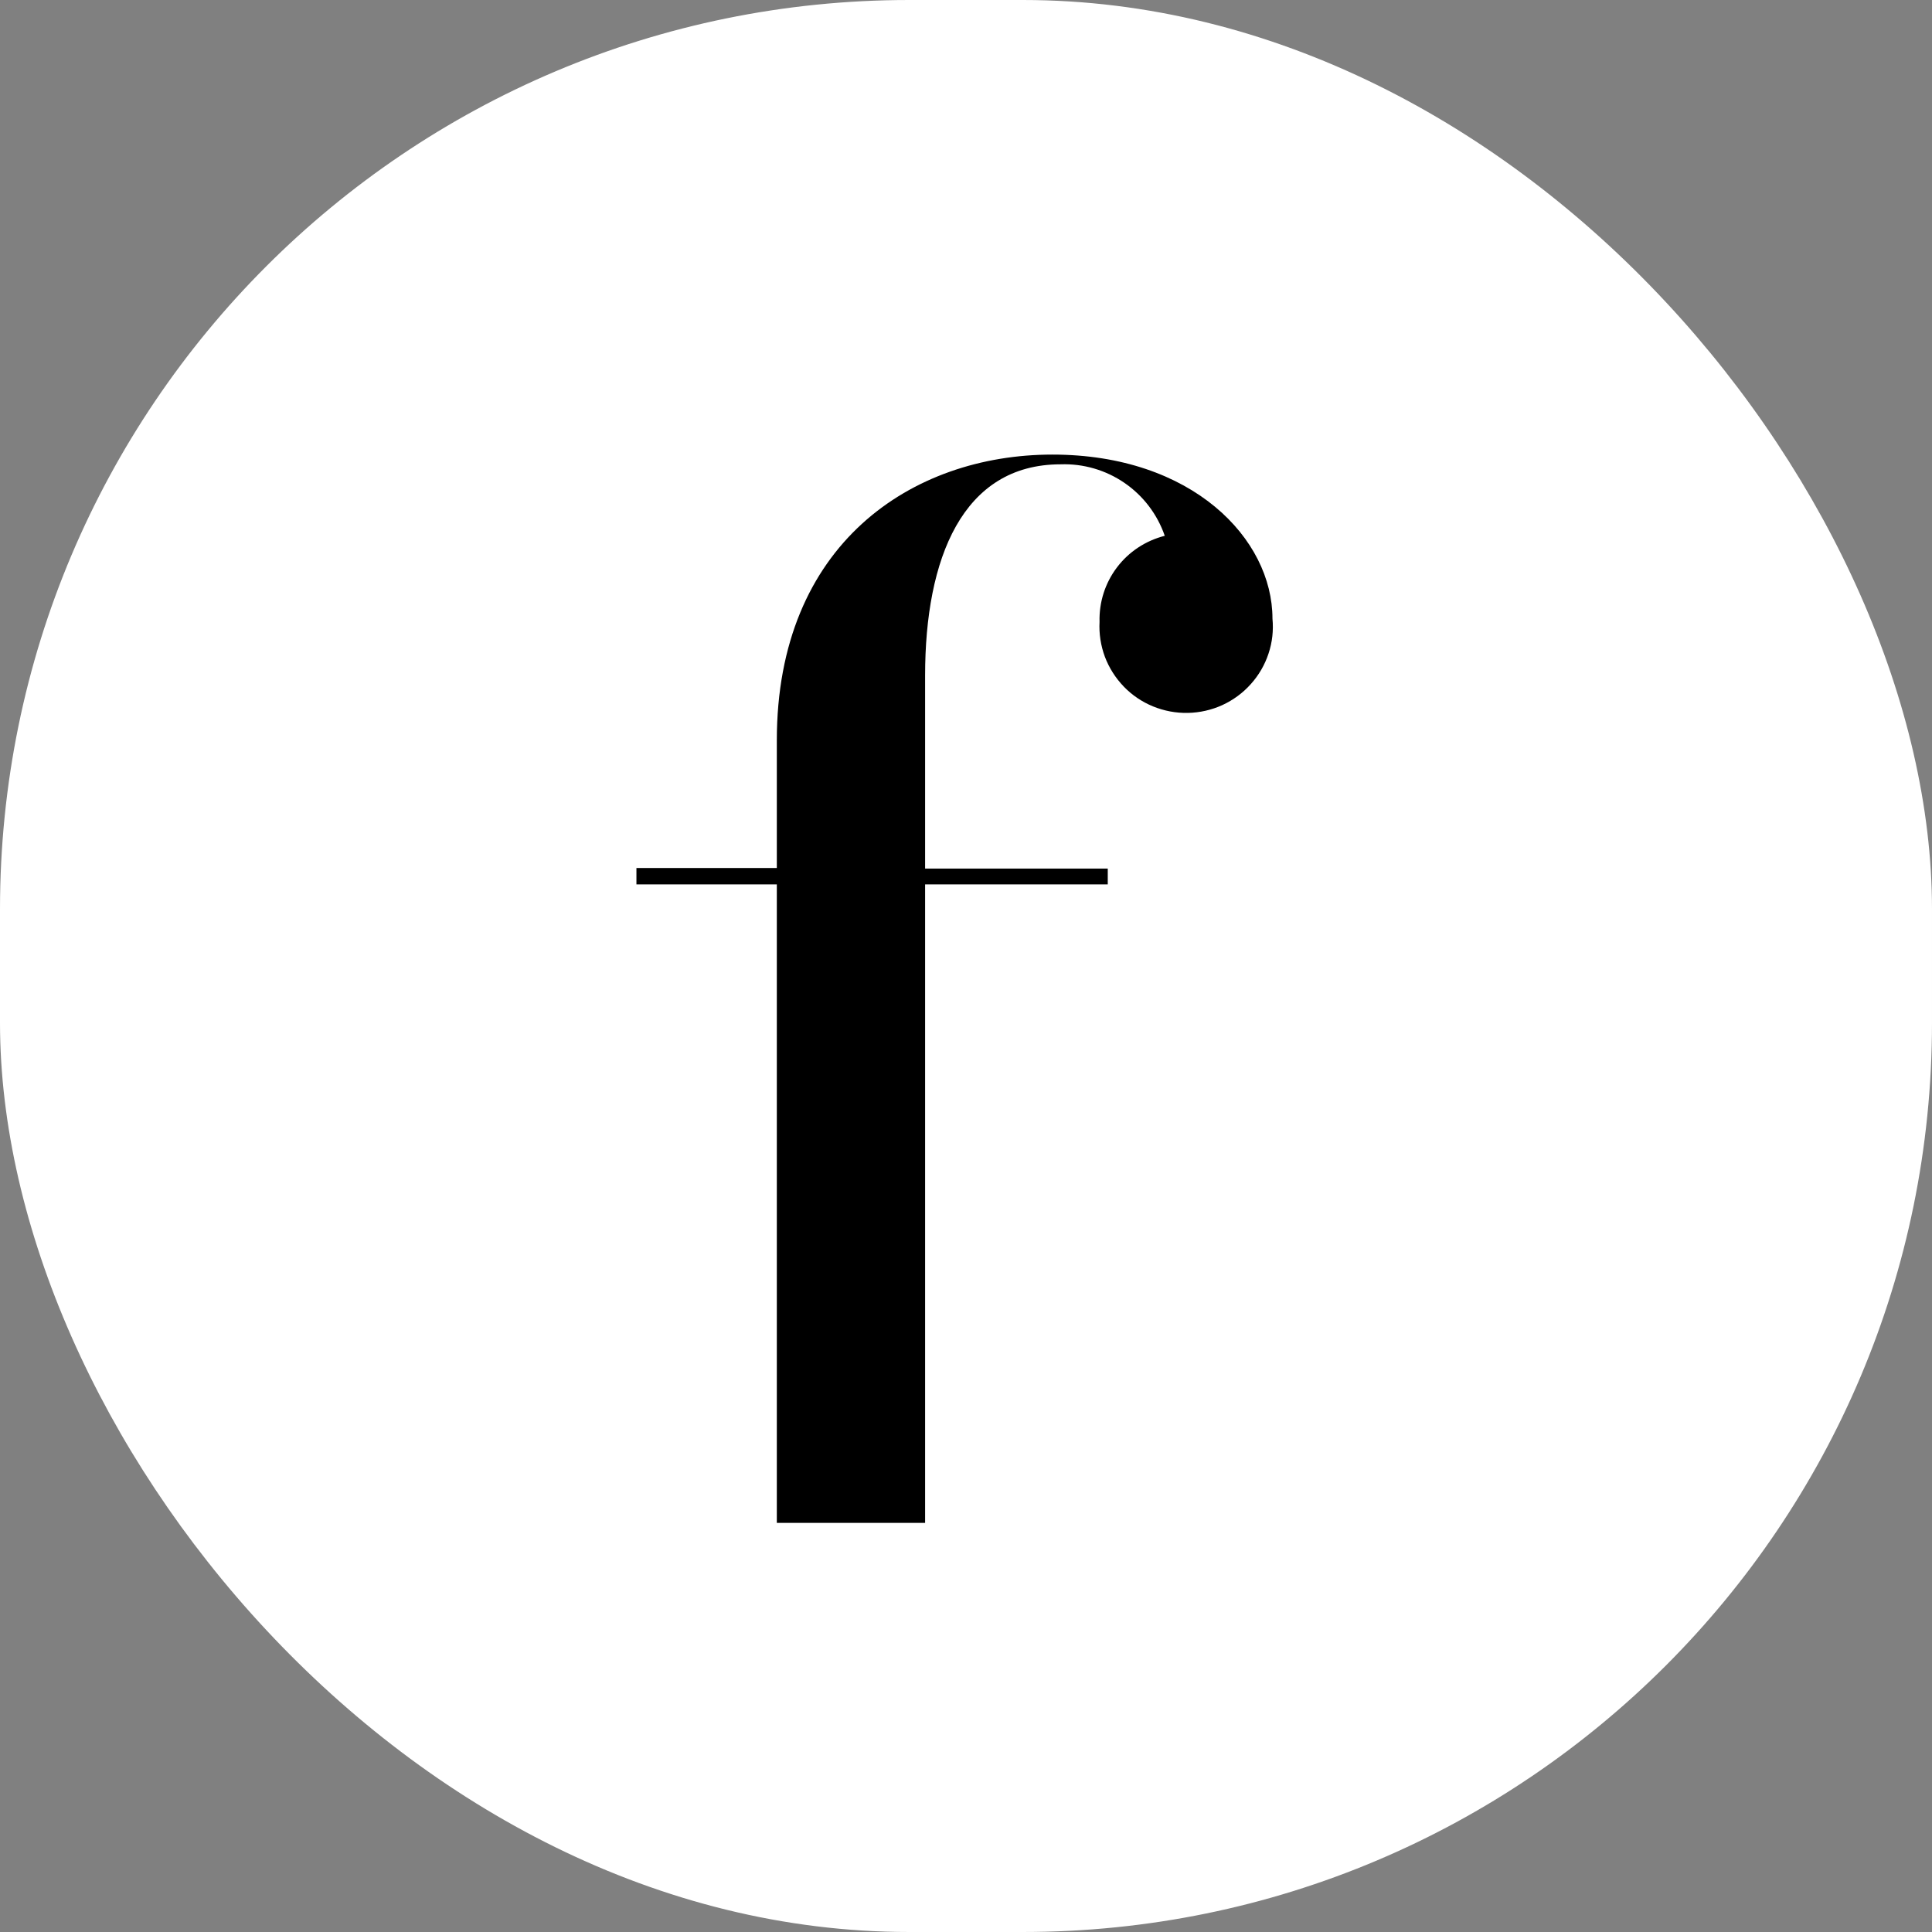
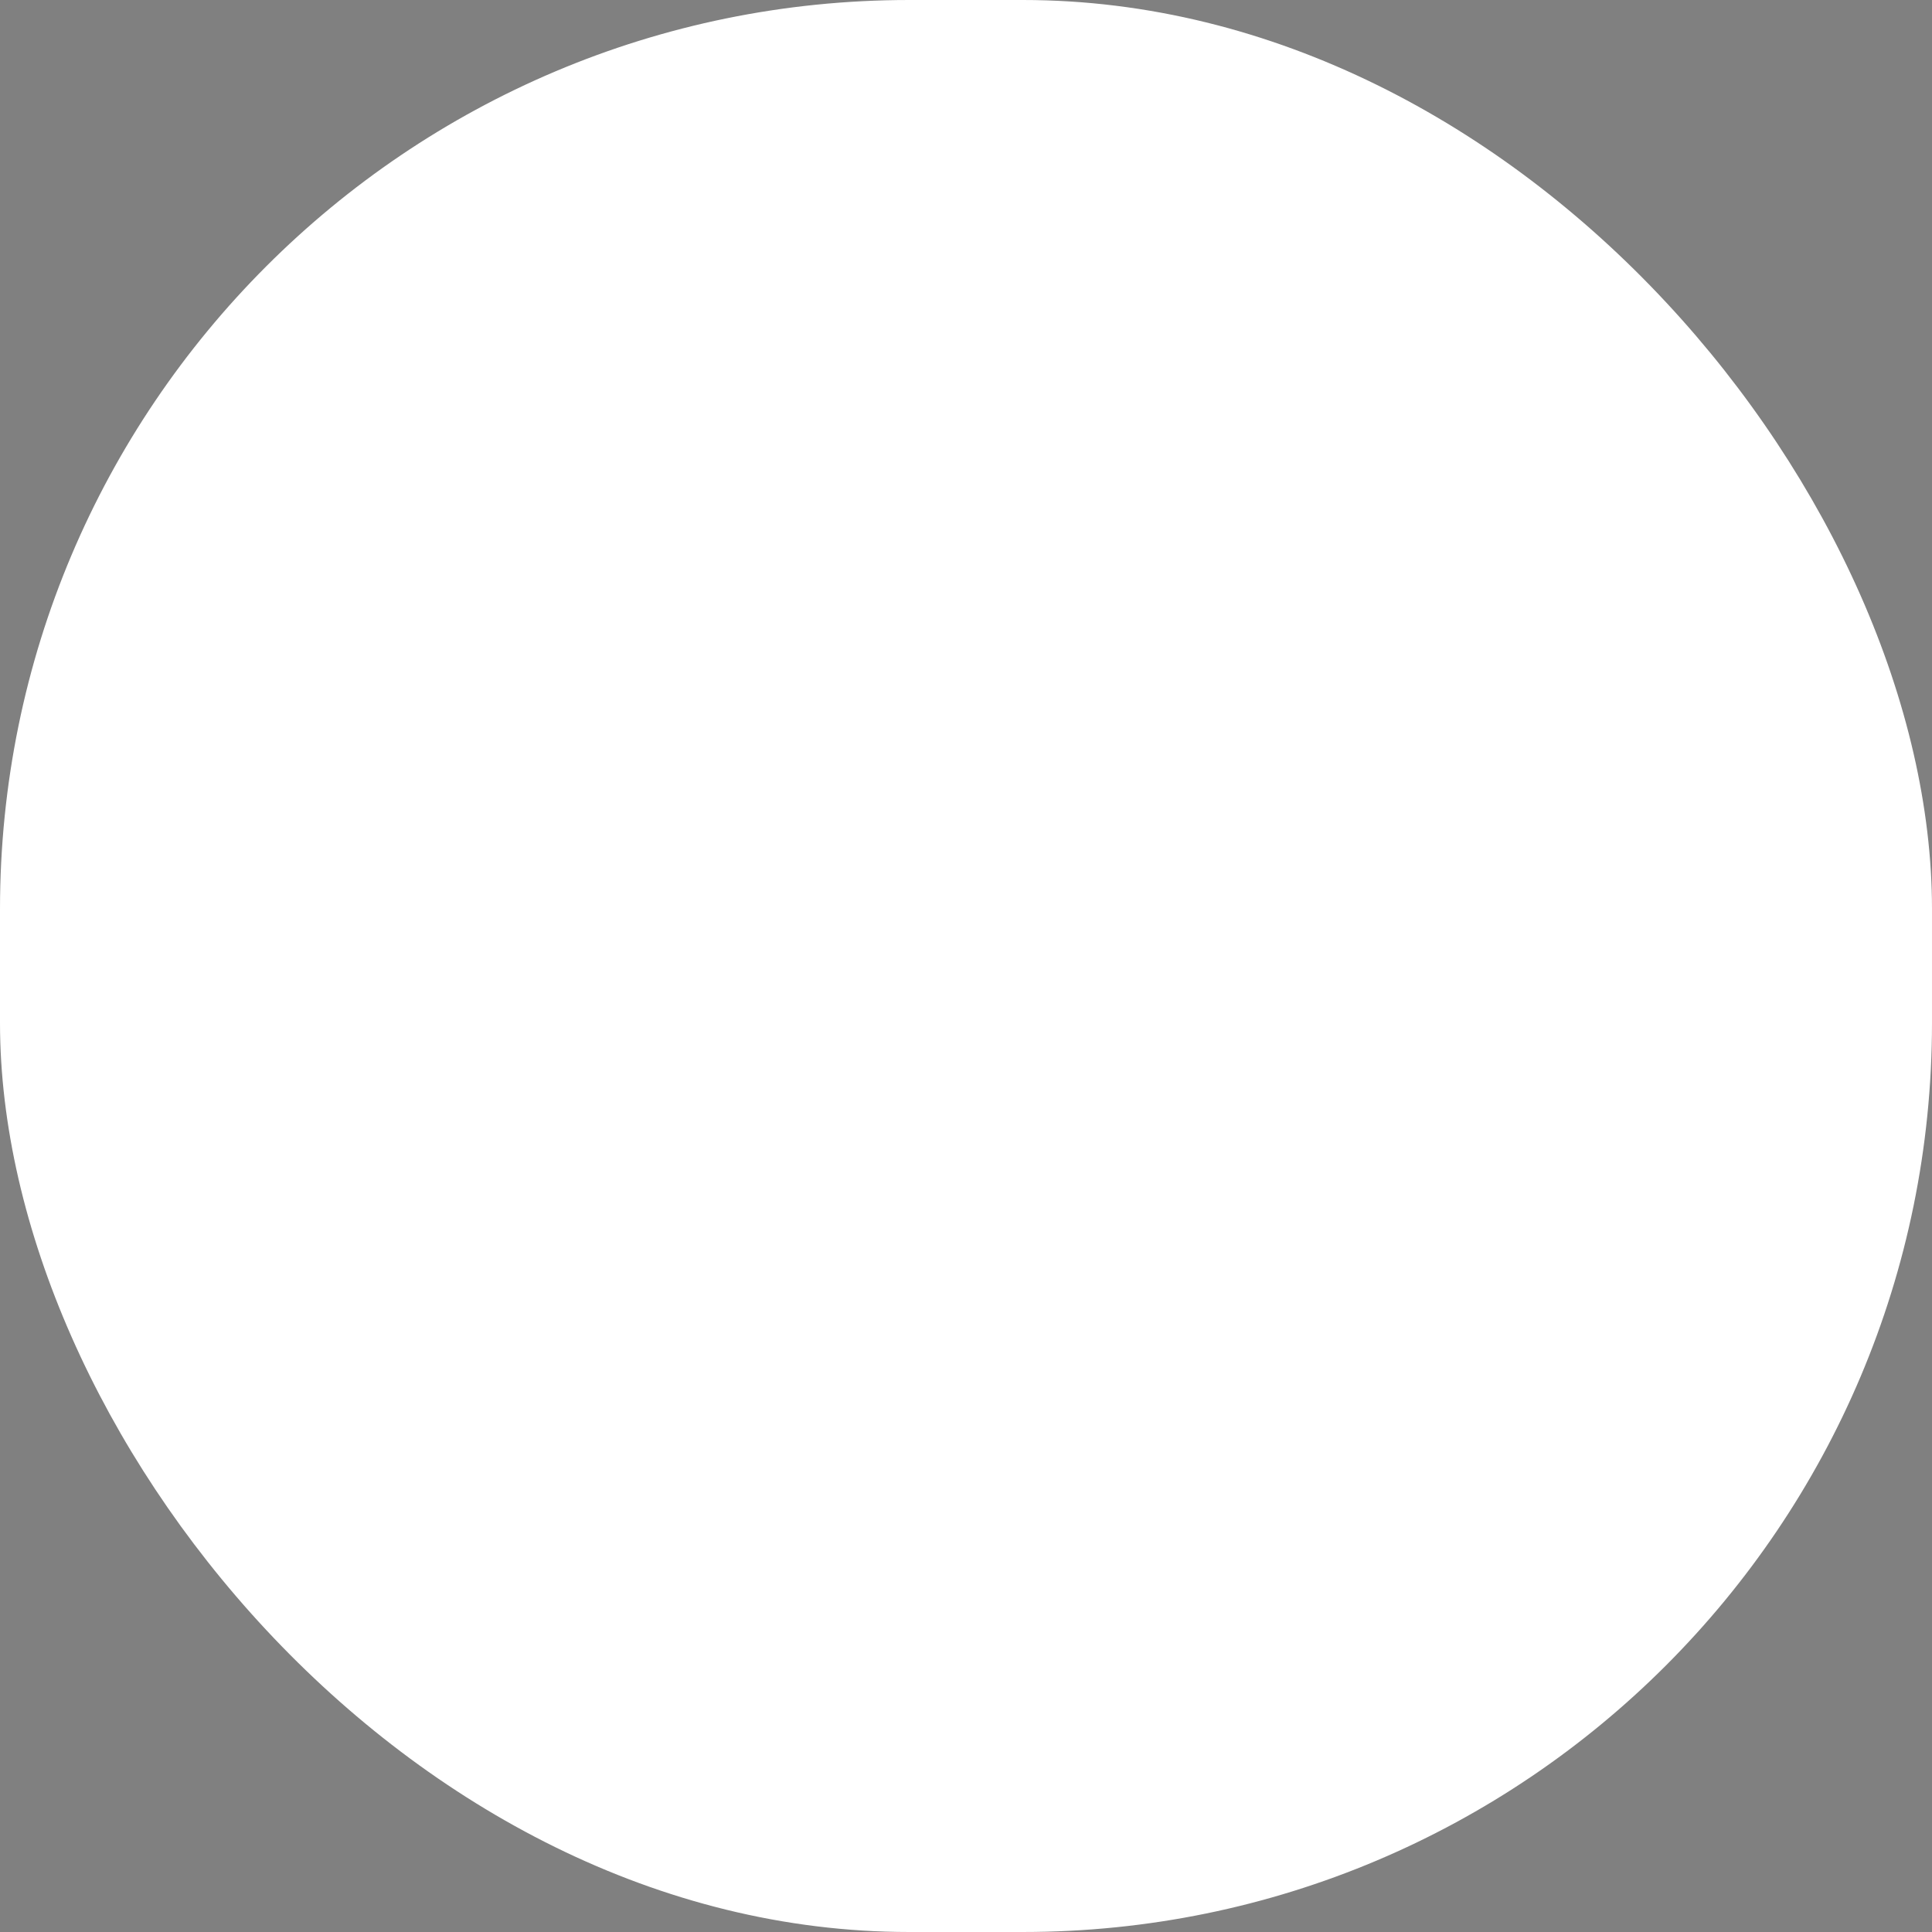
<svg xmlns="http://www.w3.org/2000/svg" width="24" height="24" viewBox="0 0 24 24" fill="none">
  <rect x="0" y="0" width="24" height="24" fill="#808080" stroke="none" />
  <rect width="24" height="24" rx="11.294" fill="white" />
-   <path d="M13.659 7.725C13.651 7.872 13.674 8.02 13.725 8.158C13.777 8.296 13.857 8.422 13.96 8.529C14.062 8.635 14.186 8.719 14.323 8.775C14.46 8.831 14.607 8.859 14.756 8.856C14.904 8.853 15.05 8.82 15.184 8.759C15.319 8.697 15.44 8.608 15.538 8.498C15.637 8.388 15.712 8.259 15.758 8.119C15.805 7.979 15.821 7.831 15.807 7.684C15.807 6.697 14.816 5.647 13.073 5.647C11.329 5.647 9.65 6.757 9.65 9.197V10.783H7.906V10.986H9.65V18.918H11.492V10.986H13.761V10.79H11.492V8.391C11.492 6.938 11.957 5.768 13.175 5.768C13.458 5.758 13.736 5.839 13.969 5.999C14.202 6.159 14.377 6.389 14.469 6.656C14.232 6.716 14.022 6.854 13.875 7.049C13.728 7.243 13.652 7.482 13.659 7.725Z" fill="black" />
</svg>